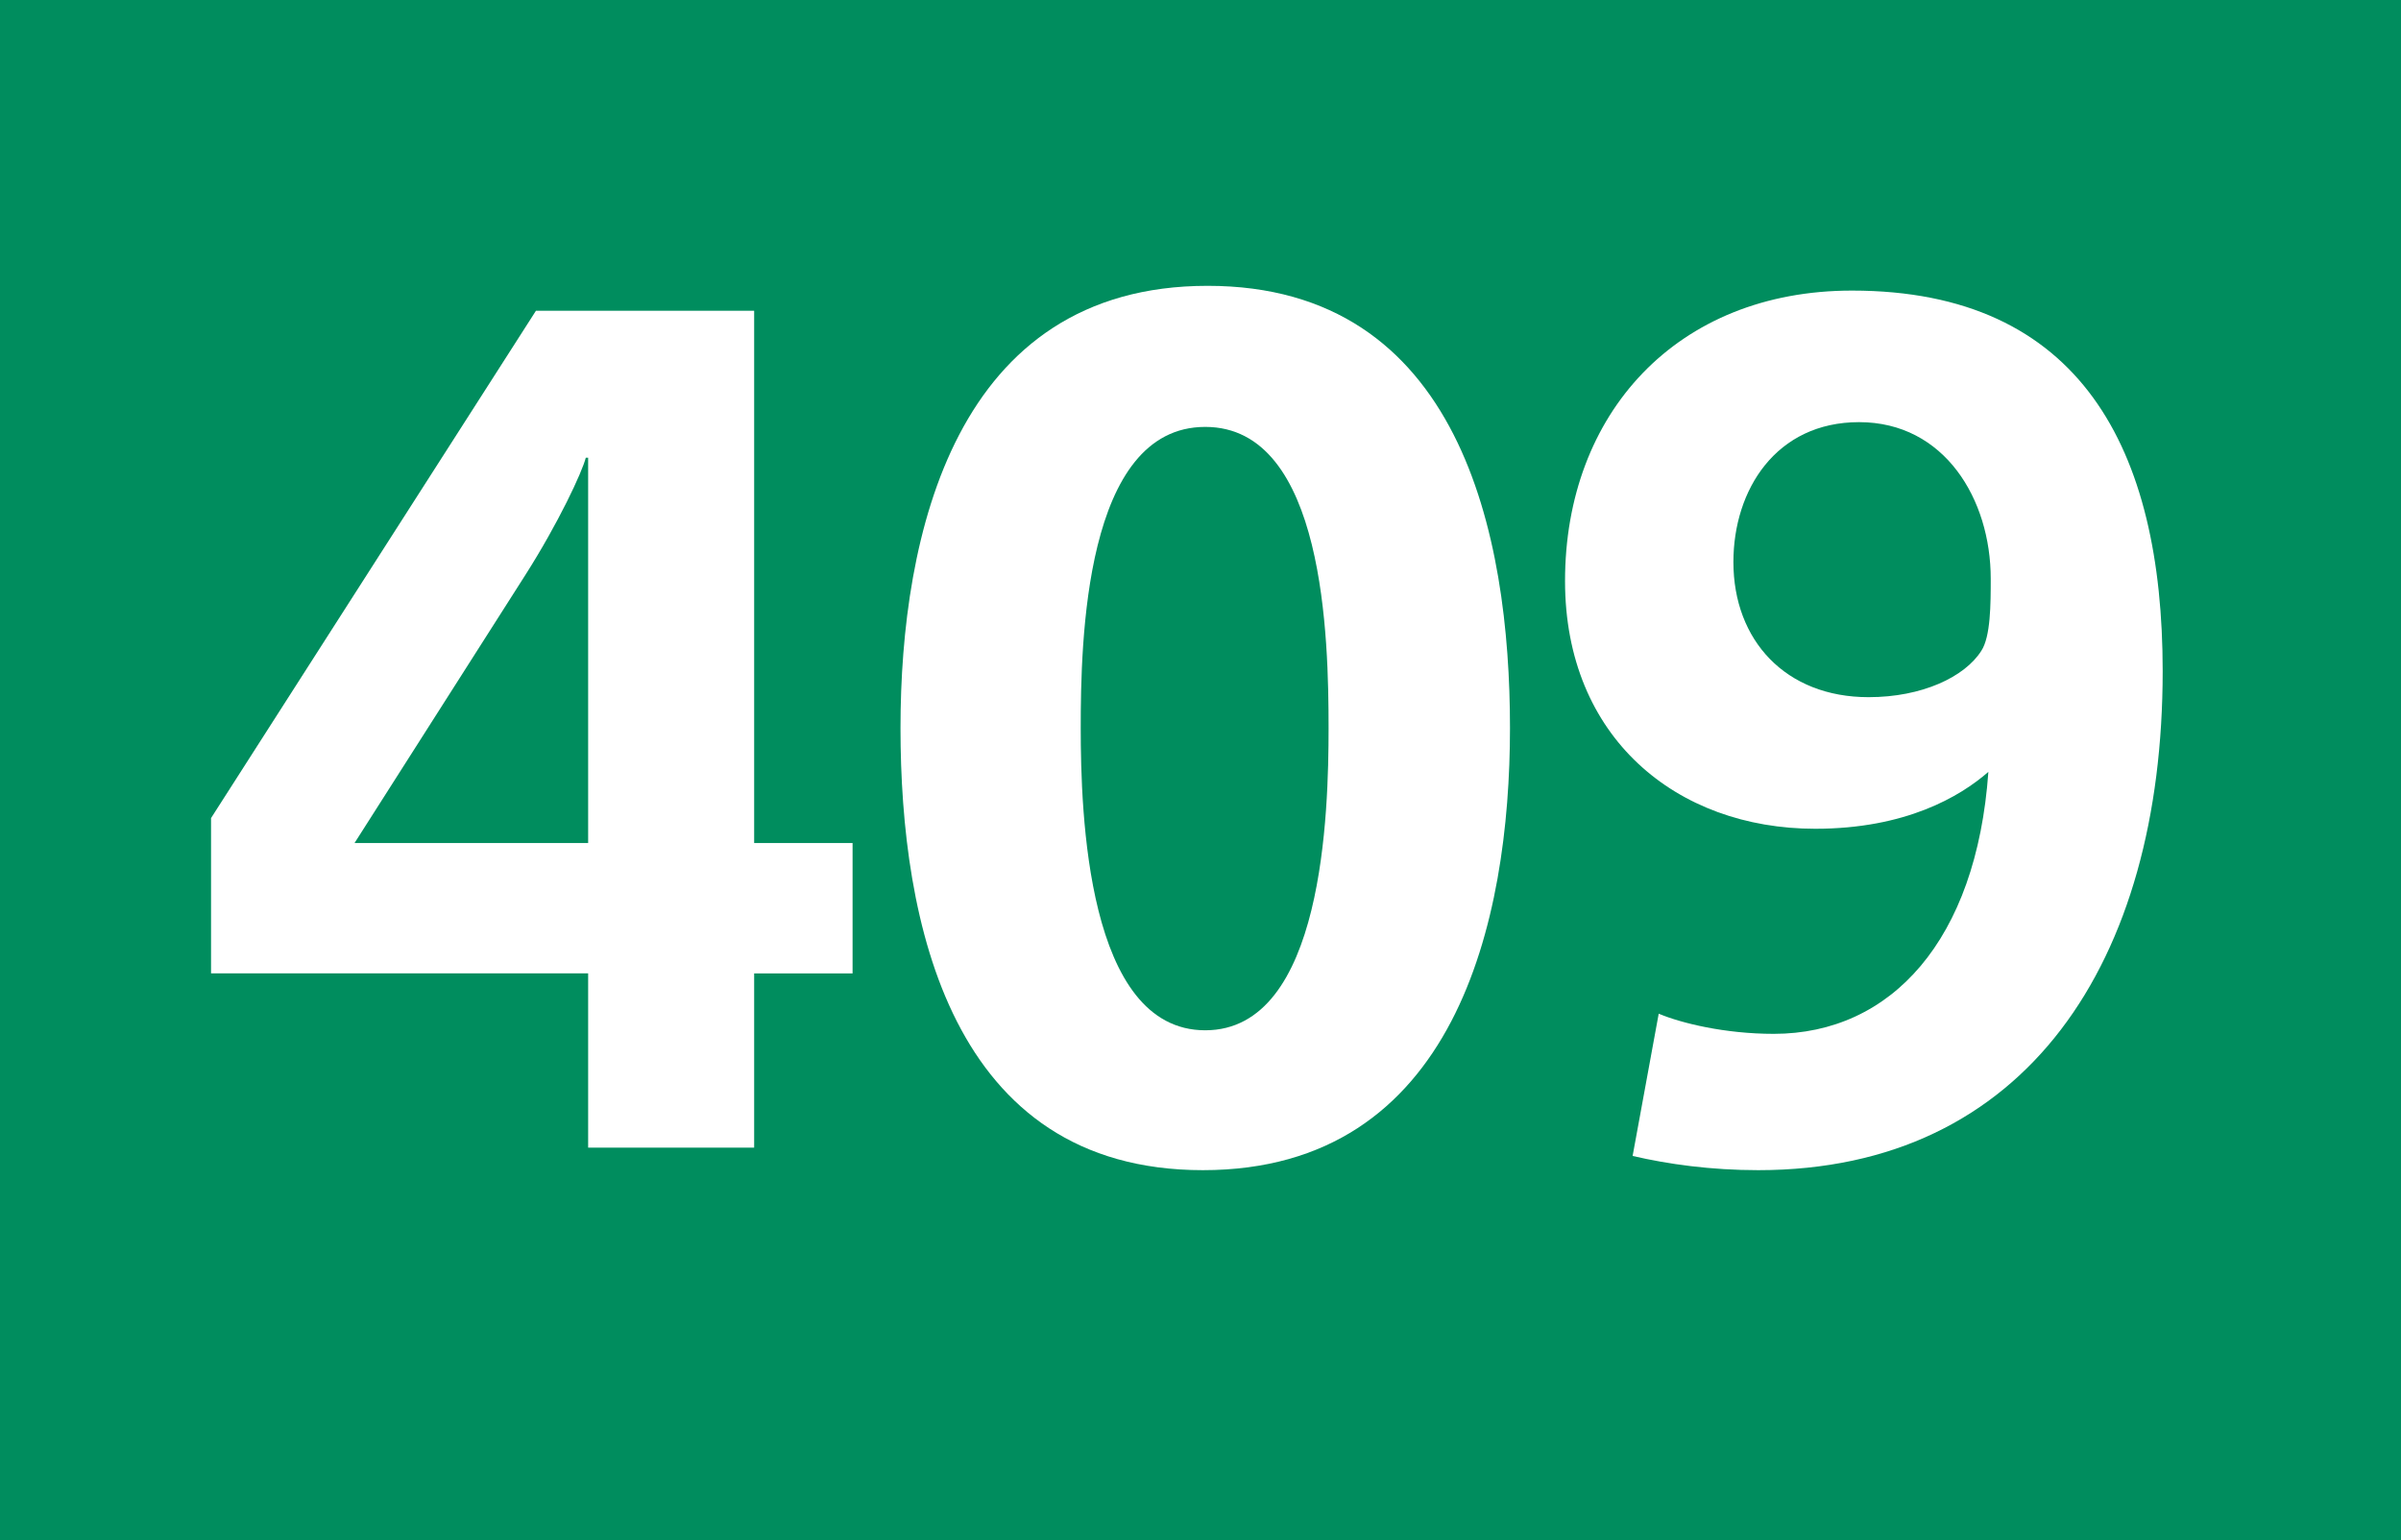
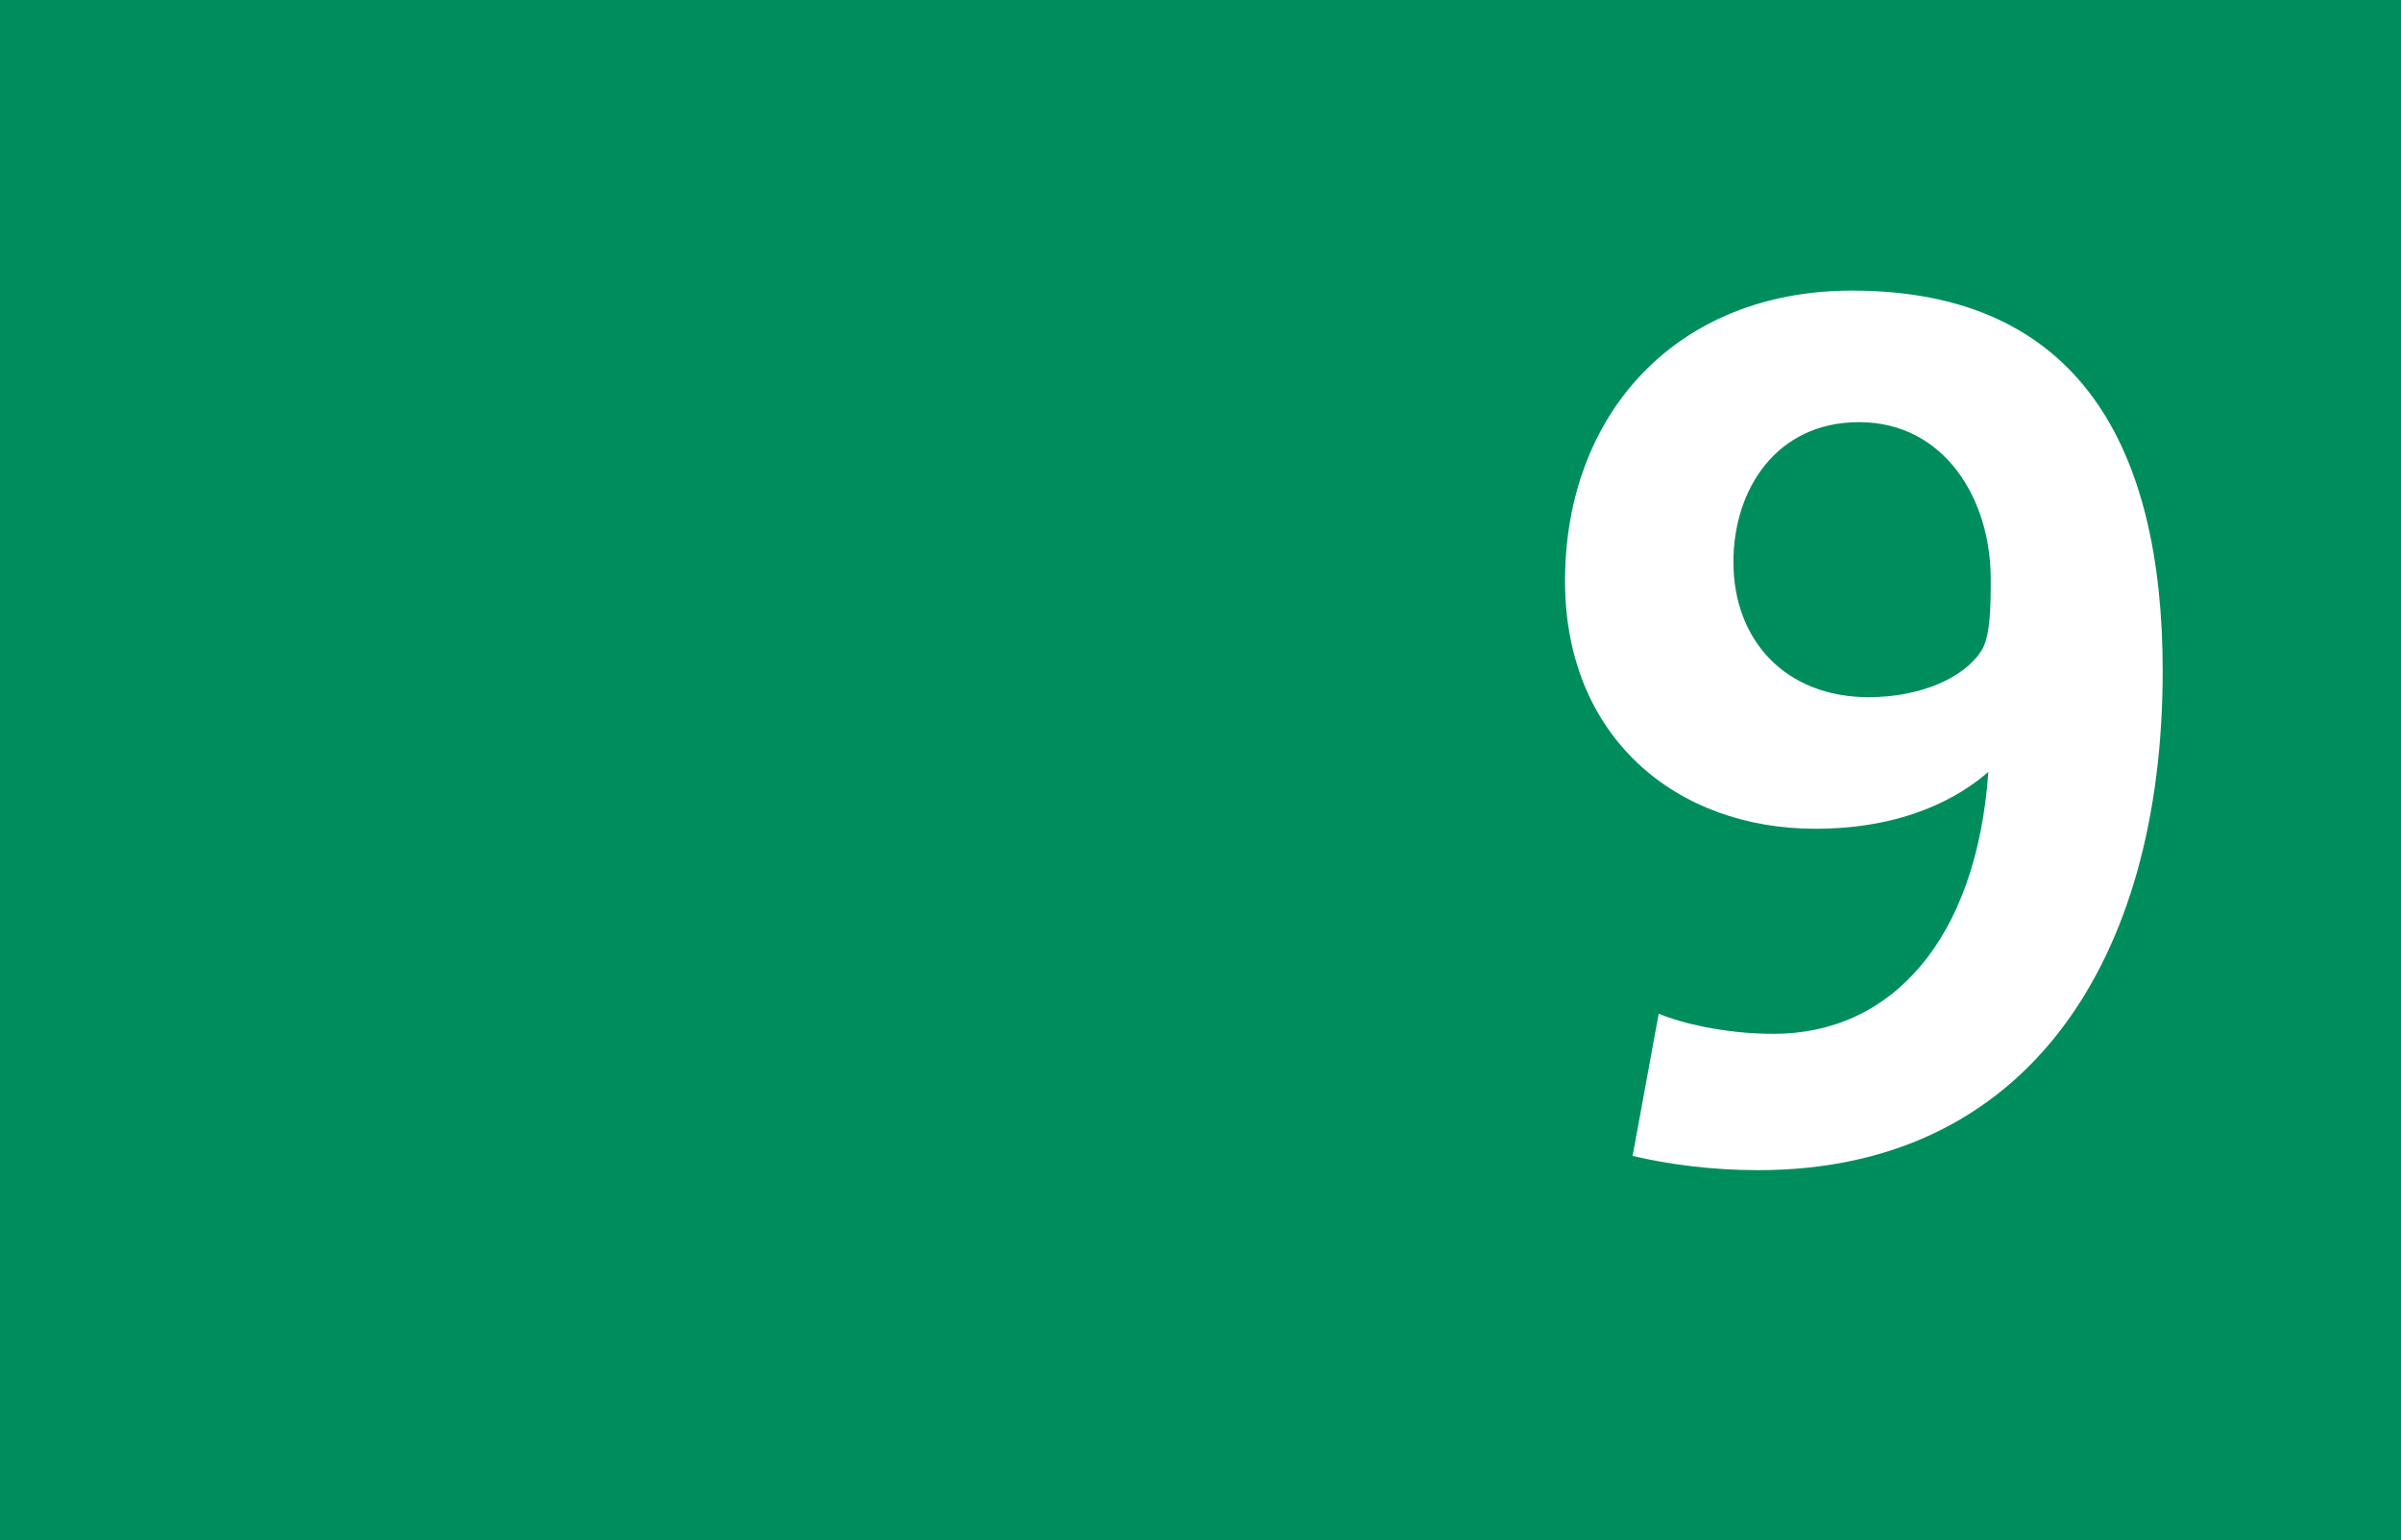
<svg xmlns="http://www.w3.org/2000/svg" version="1.2" baseProfile="tiny" id="Calque_1" x="0px" y="0px" viewBox="0 0 120 77" overflow="visible" xml:space="preserve">
  <rect fill-rule="evenodd" fill="#008D5E" width="120" height="77" />
  <g>
-     <path fill="#FFFFFF" d="M37.692,48.664v8.712h-8.297v-8.712H10.548v-7.764L26.787,15.535  h10.905v26.611h4.919v6.519H37.692z M29.395,22.884h-0.118  c-0.178,0.711-1.363,3.259-3.023,5.867l-8.534,13.395h11.675V22.884z" />
-     <path fill="#FFFFFF" d="M60.118,58.502c-12.624,0-15.112-12.445-15.112-22.106  c0-9.66,2.726-22.106,15.35-22.106c12.624,0,15.112,12.446,15.112,22.106  C75.468,46.057,72.742,58.502,60.118,58.502z M60.237,21.343  c-6.045,0-6.223,10.786-6.223,15.053c0,4.208,0.296,15.113,6.223,15.113  c5.927,0,6.164-10.964,6.164-15.113C66.4,32.011,66.223,21.343,60.237,21.343z" />
    <path fill="#FFFFFF" d="M87.879,58.502c-2.371,0-4.505-0.296-6.282-0.711l1.304-7.112  c1.126,0.475,3.318,1.008,5.749,1.008c5.867,0,10.134-4.682,10.727-13.098  c-1.422,1.245-4.148,2.845-8.652,2.845c-6.935,0-12.506-4.563-12.506-12.386  c0-8.356,5.571-14.52,14.343-14.52c11.438,0,15.527,7.941,15.527,19.024  C108.088,48.071,101.272,58.502,87.879,58.502z M92.916,21.105  c-4.148,0-6.282,3.378-6.282,6.994c0,3.912,2.607,6.756,6.757,6.756  c2.667,0,4.8-1.008,5.63-2.312c0.474-0.711,0.474-2.371,0.474-3.615  C99.494,24.958,97.184,21.105,92.916,21.105z" />
  </g>
</svg>